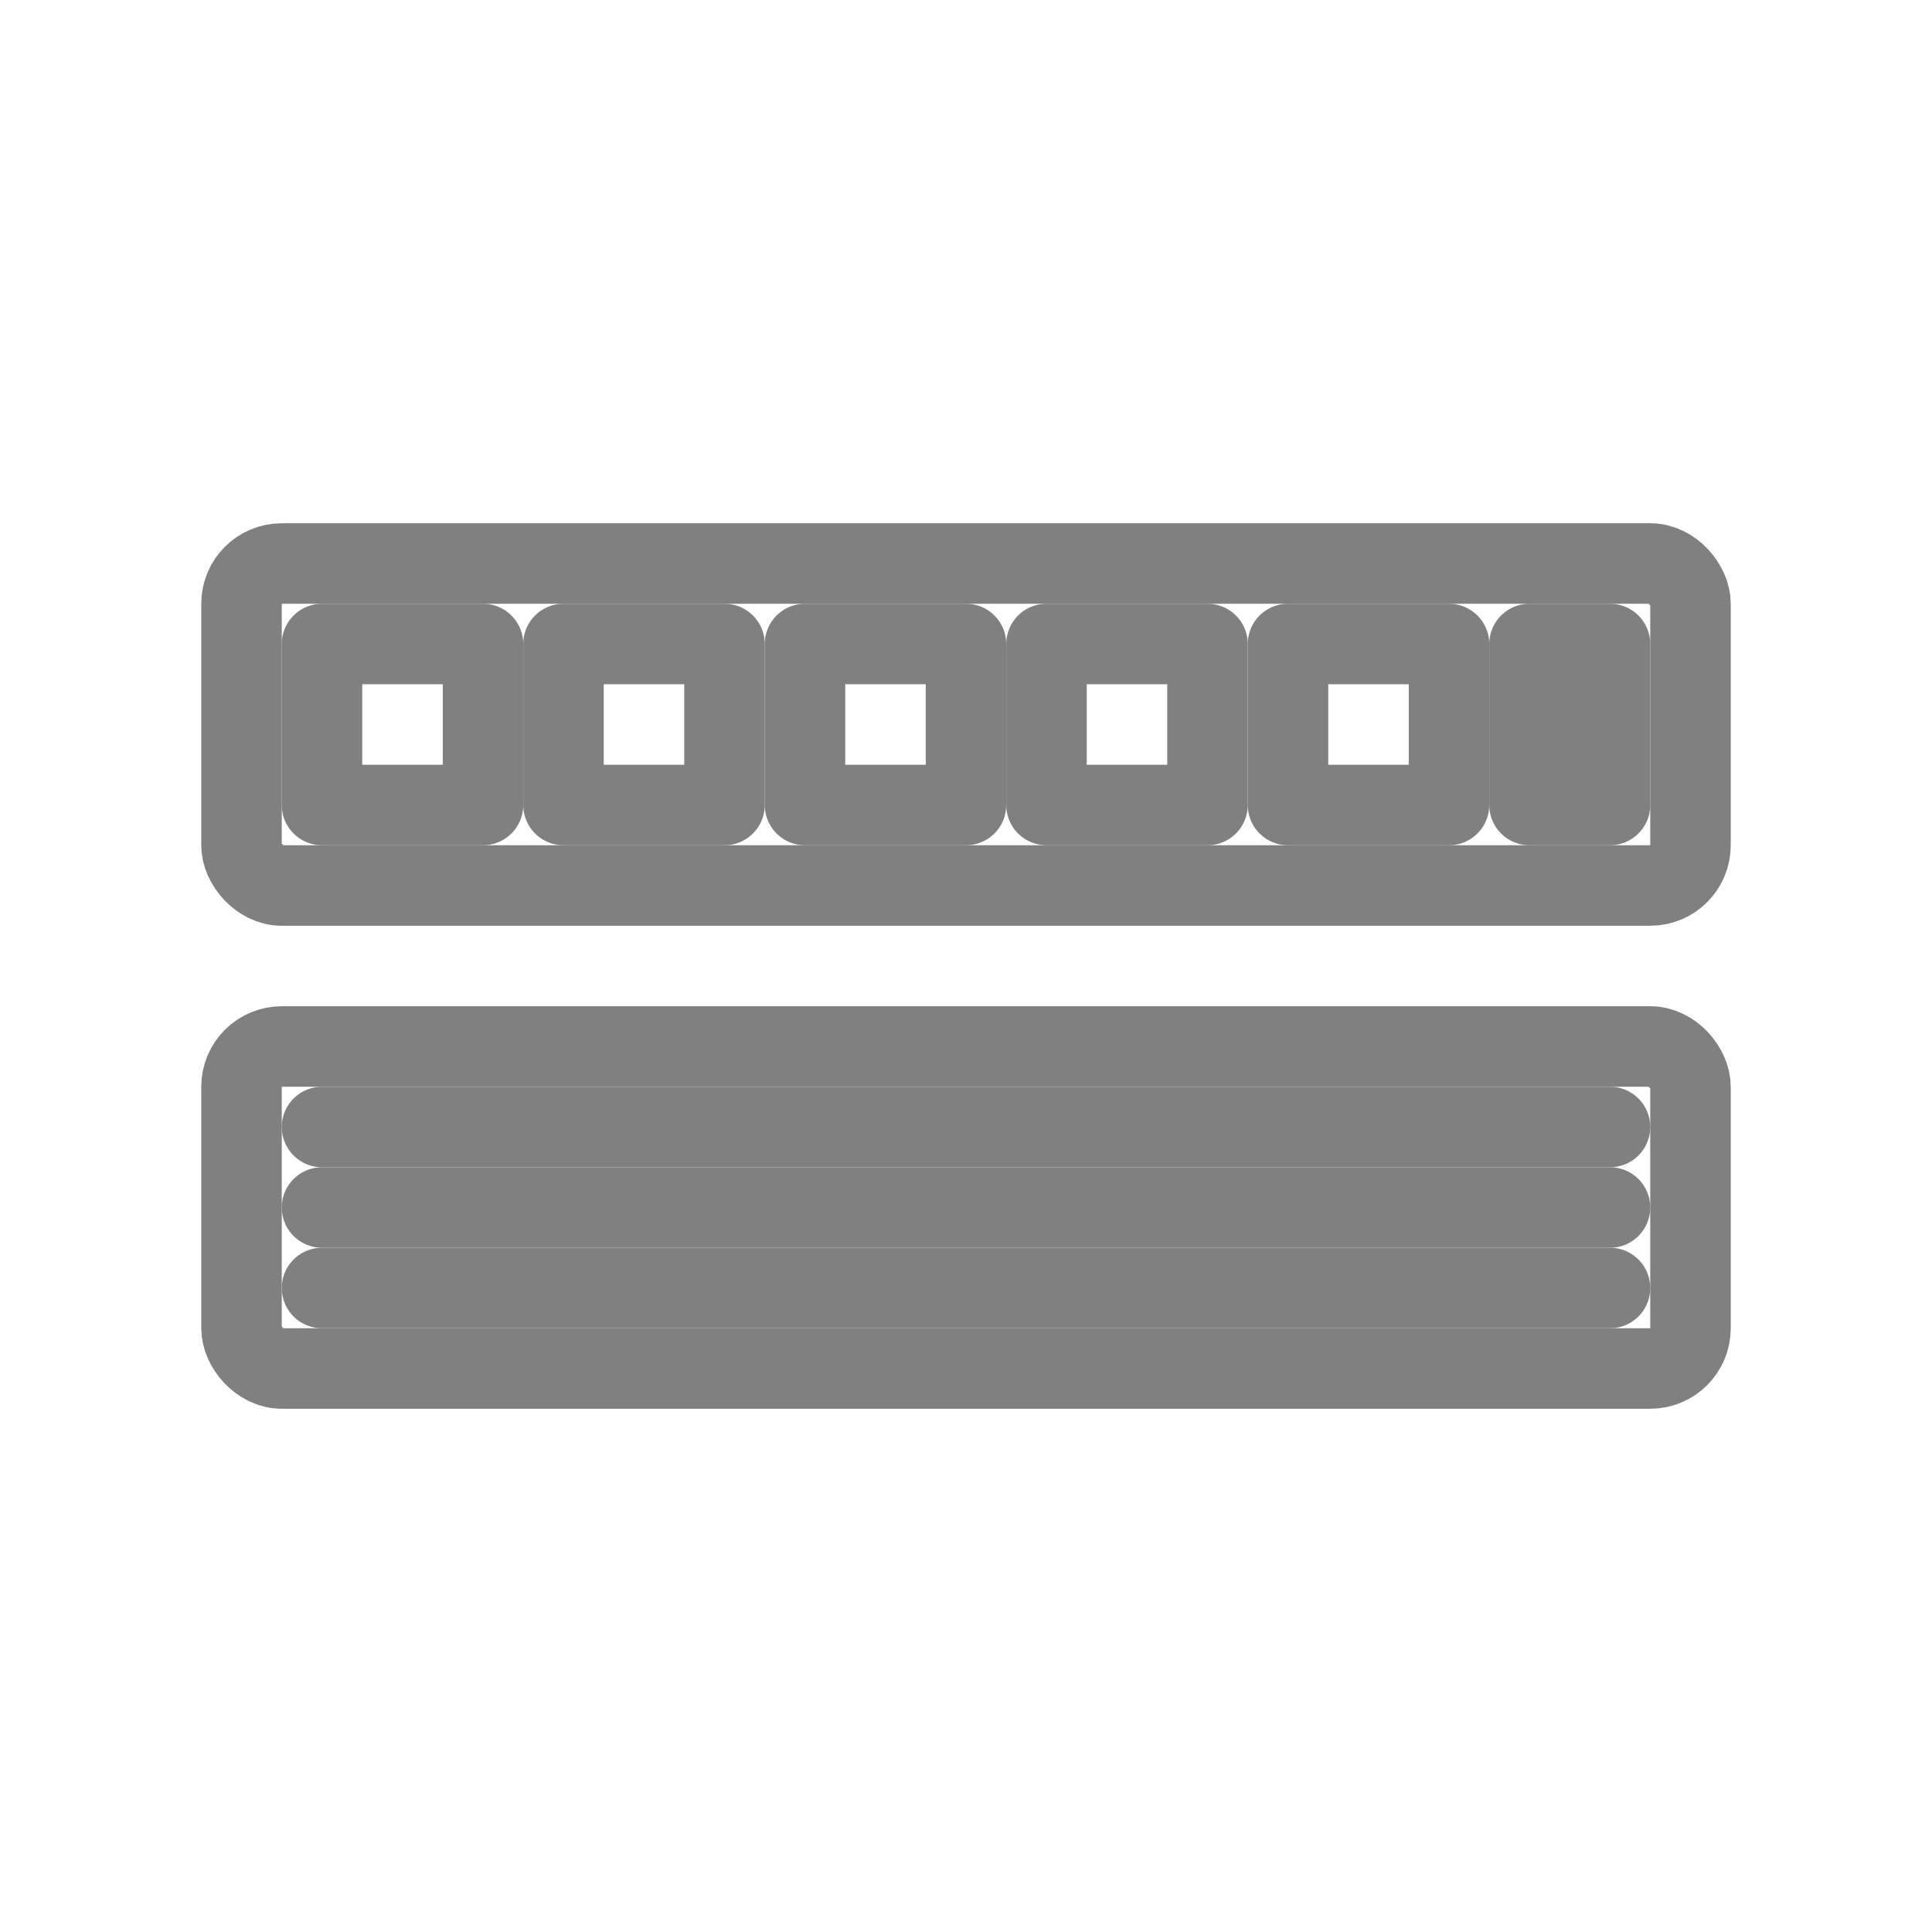
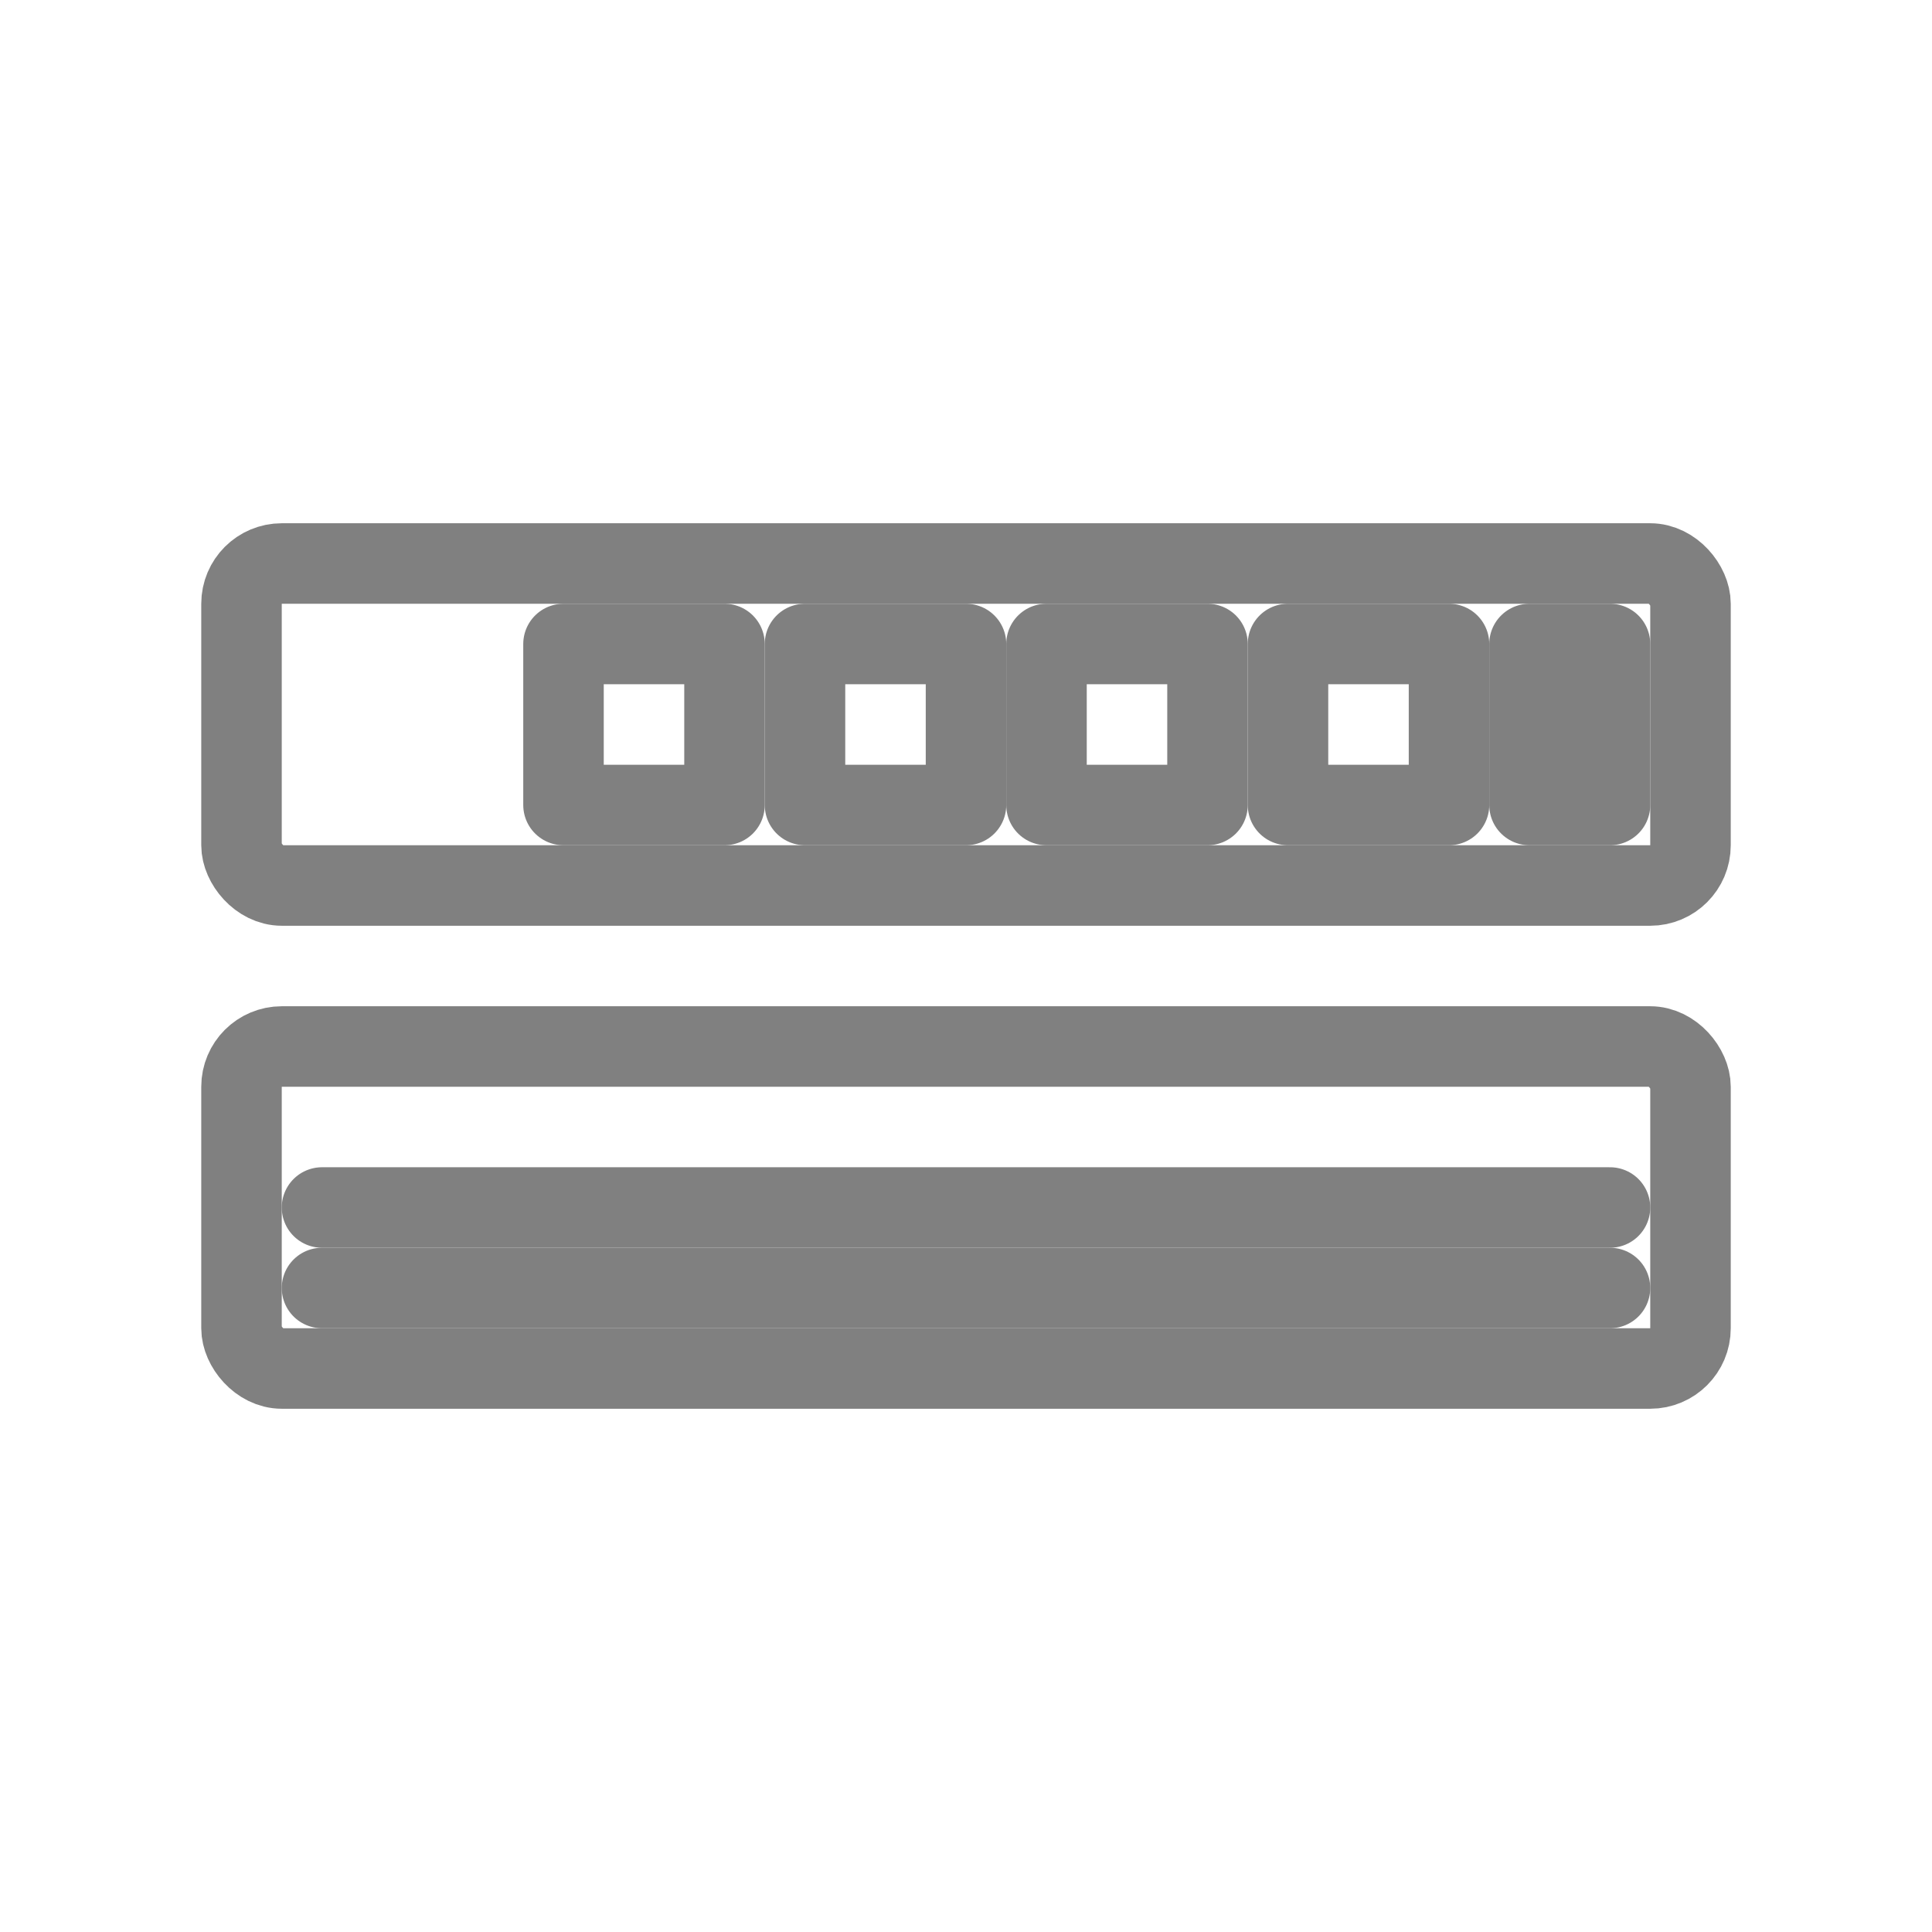
<svg xmlns="http://www.w3.org/2000/svg" viewBox="0 0 48 48">
  <rect x="6" y="14" width="36" height="8" rx="1" fill="none" stroke="gray" stroke-width="2" stroke-linecap="round" stroke-linejoin="round" />
-   <rect x="8" y="16" width="4" height="4" fill="none" stroke="gray" stroke-width="2" stroke-linecap="round" stroke-linejoin="round" />
  <rect x="14" y="16" width="4" height="4" fill="none" stroke="gray" stroke-width="2" stroke-linecap="round" stroke-linejoin="round" />
  <rect x="20" y="16" width="4" height="4" fill="none" stroke="gray" stroke-width="2" stroke-linecap="round" stroke-linejoin="round" />
  <rect x="26" y="16" width="4" height="4" fill="none" stroke="gray" stroke-width="2" stroke-linecap="round" stroke-linejoin="round" />
  <rect x="32" y="16" width="4" height="4" fill="none" stroke="gray" stroke-width="2" stroke-linecap="round" stroke-linejoin="round" />
  <rect x="38" y="16" width="2" height="4" fill="none" stroke="gray" stroke-width="2" stroke-linecap="round" stroke-linejoin="round" />
  <rect x="6" y="26" width="36" height="8" rx="1" fill="none" stroke="gray" stroke-width="2" stroke-linecap="round" stroke-linejoin="round" />
-   <line x1="8" y1="28" x2="40" y2="28" stroke="gray" stroke-width="2" stroke-linecap="round" />
  <line x1="8" y1="30" x2="40" y2="30" stroke="gray" stroke-width="2" stroke-linecap="round" />
  <line x1="8" y1="32" x2="40" y2="32" stroke="gray" stroke-width="2" stroke-linecap="round" />
</svg>